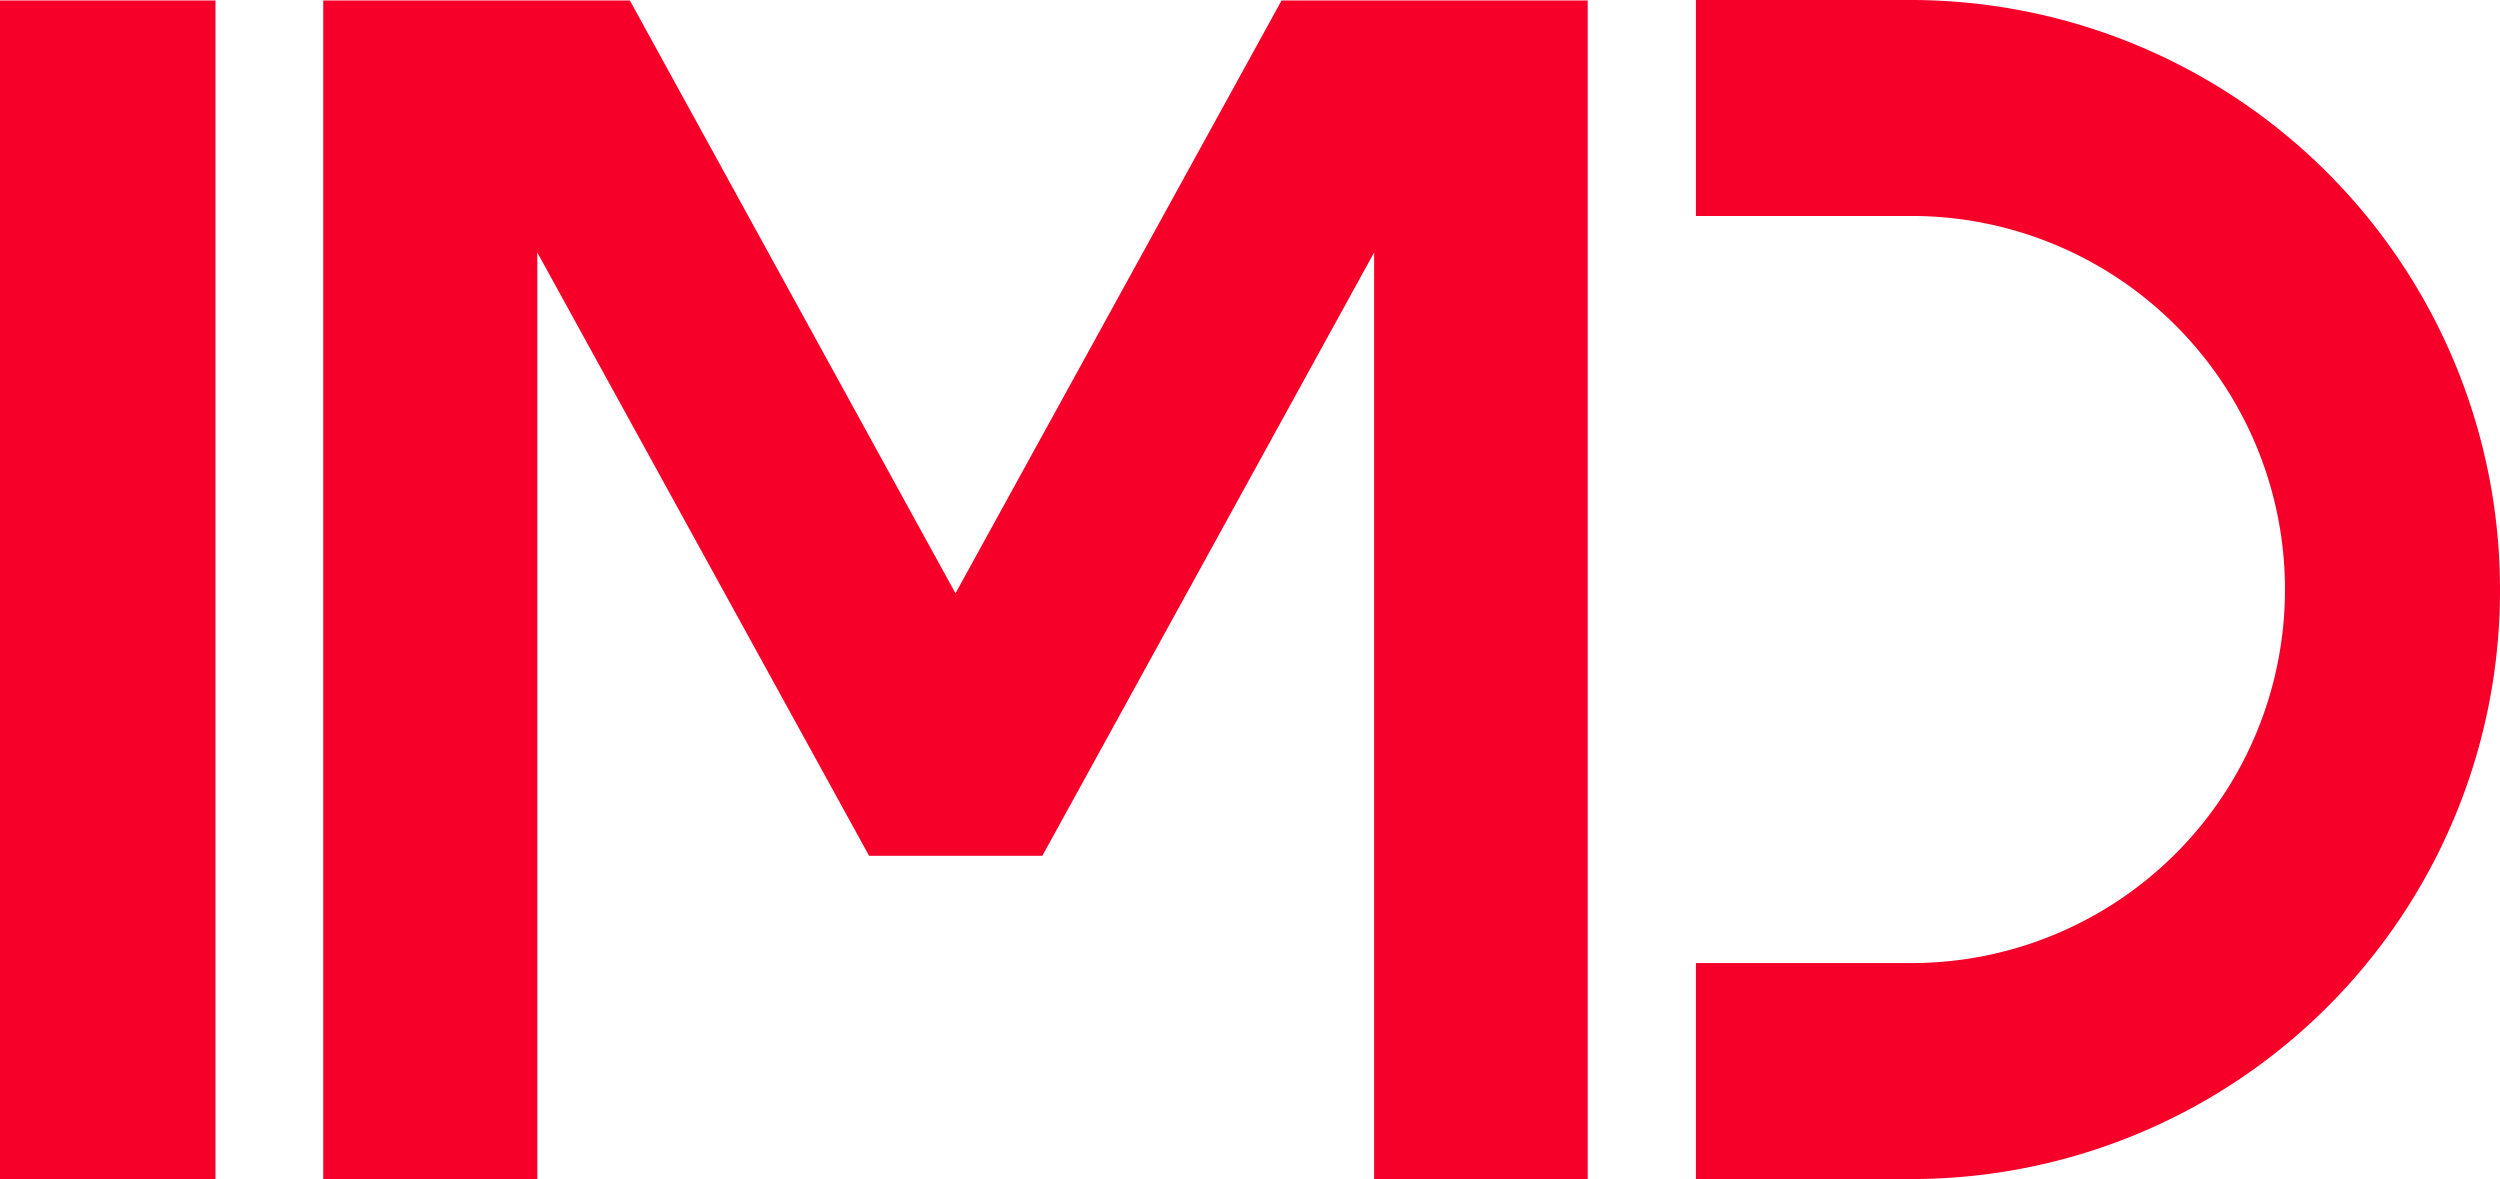
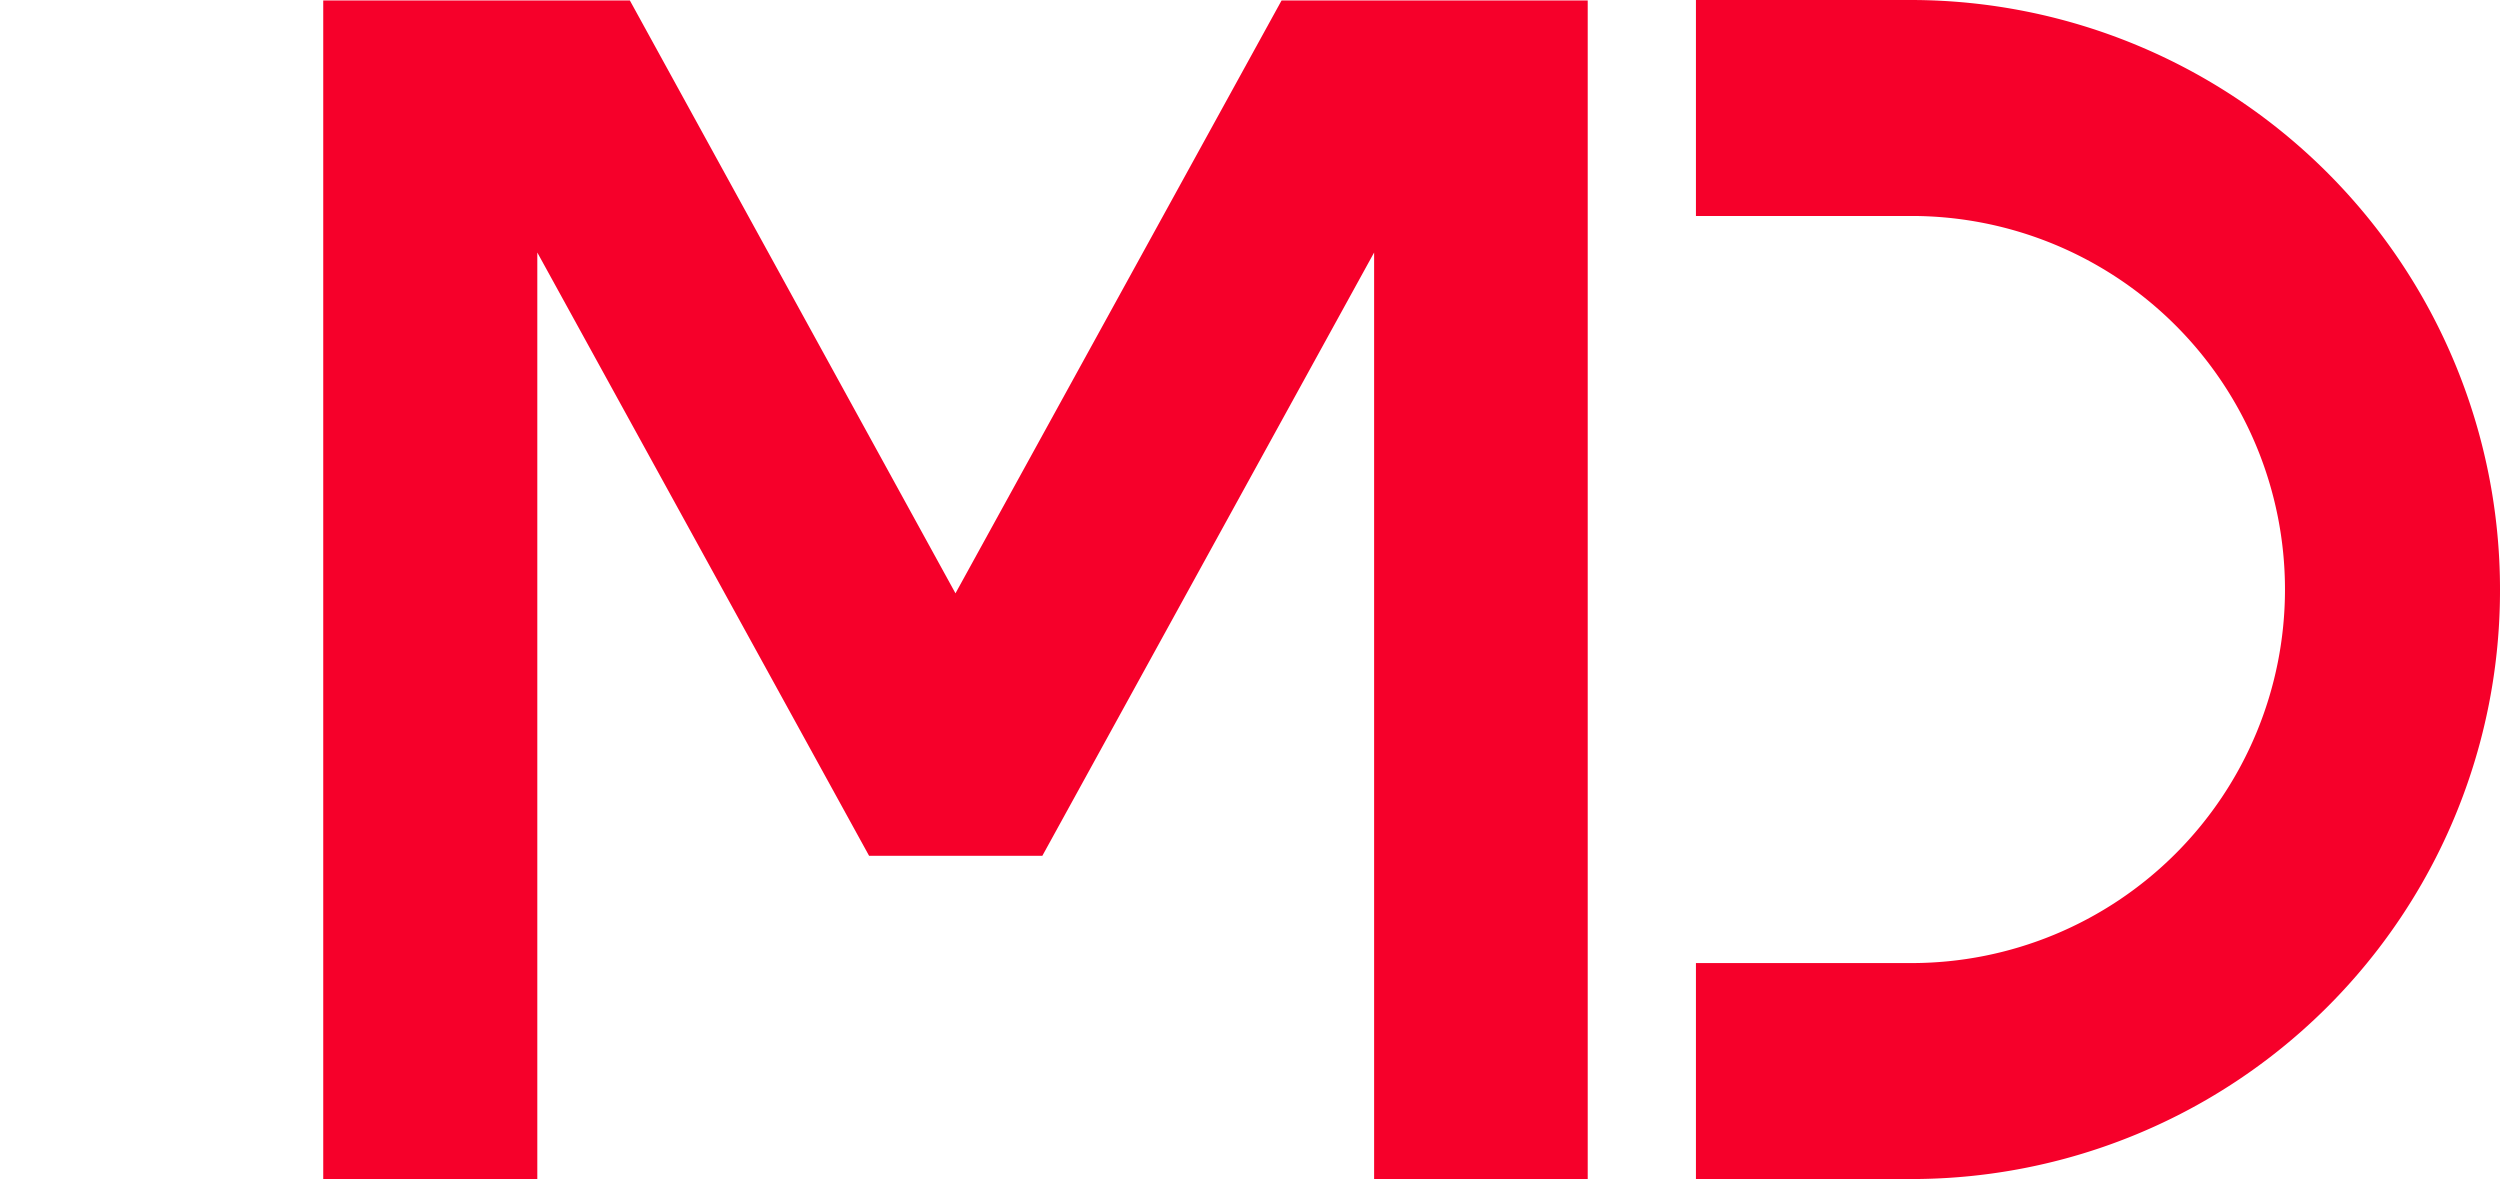
<svg xmlns="http://www.w3.org/2000/svg" id="Layer_1" data-name="Layer 1" viewBox="0 0 52.67 24.84">
  <defs>
    <style>.cls-1{fill:#f6002a;}</style>
  </defs>
-   <rect class="cls-1" y="0.01" width="4.54" height="24.83" />
  <path class="cls-1" d="M52.67,12.42a12.4,12.4,0,0,1-12.4,12.42H35.73V20.29h4.54a7.87,7.87,0,1,0,0-15.74H35.73V0h4.54A12.42,12.42,0,0,1,52.67,12.42Z" />
  <polygon class="cls-1" points="21.96 18.03 28.95 5.32 28.95 24.84 33.45 24.84 33.45 0.01 27 0.01 20.13 12.5 13.27 0.01 6.81 0.01 6.81 24.84 11.32 24.84 11.32 5.32 18.31 18.03 21.96 18.03" />
</svg>